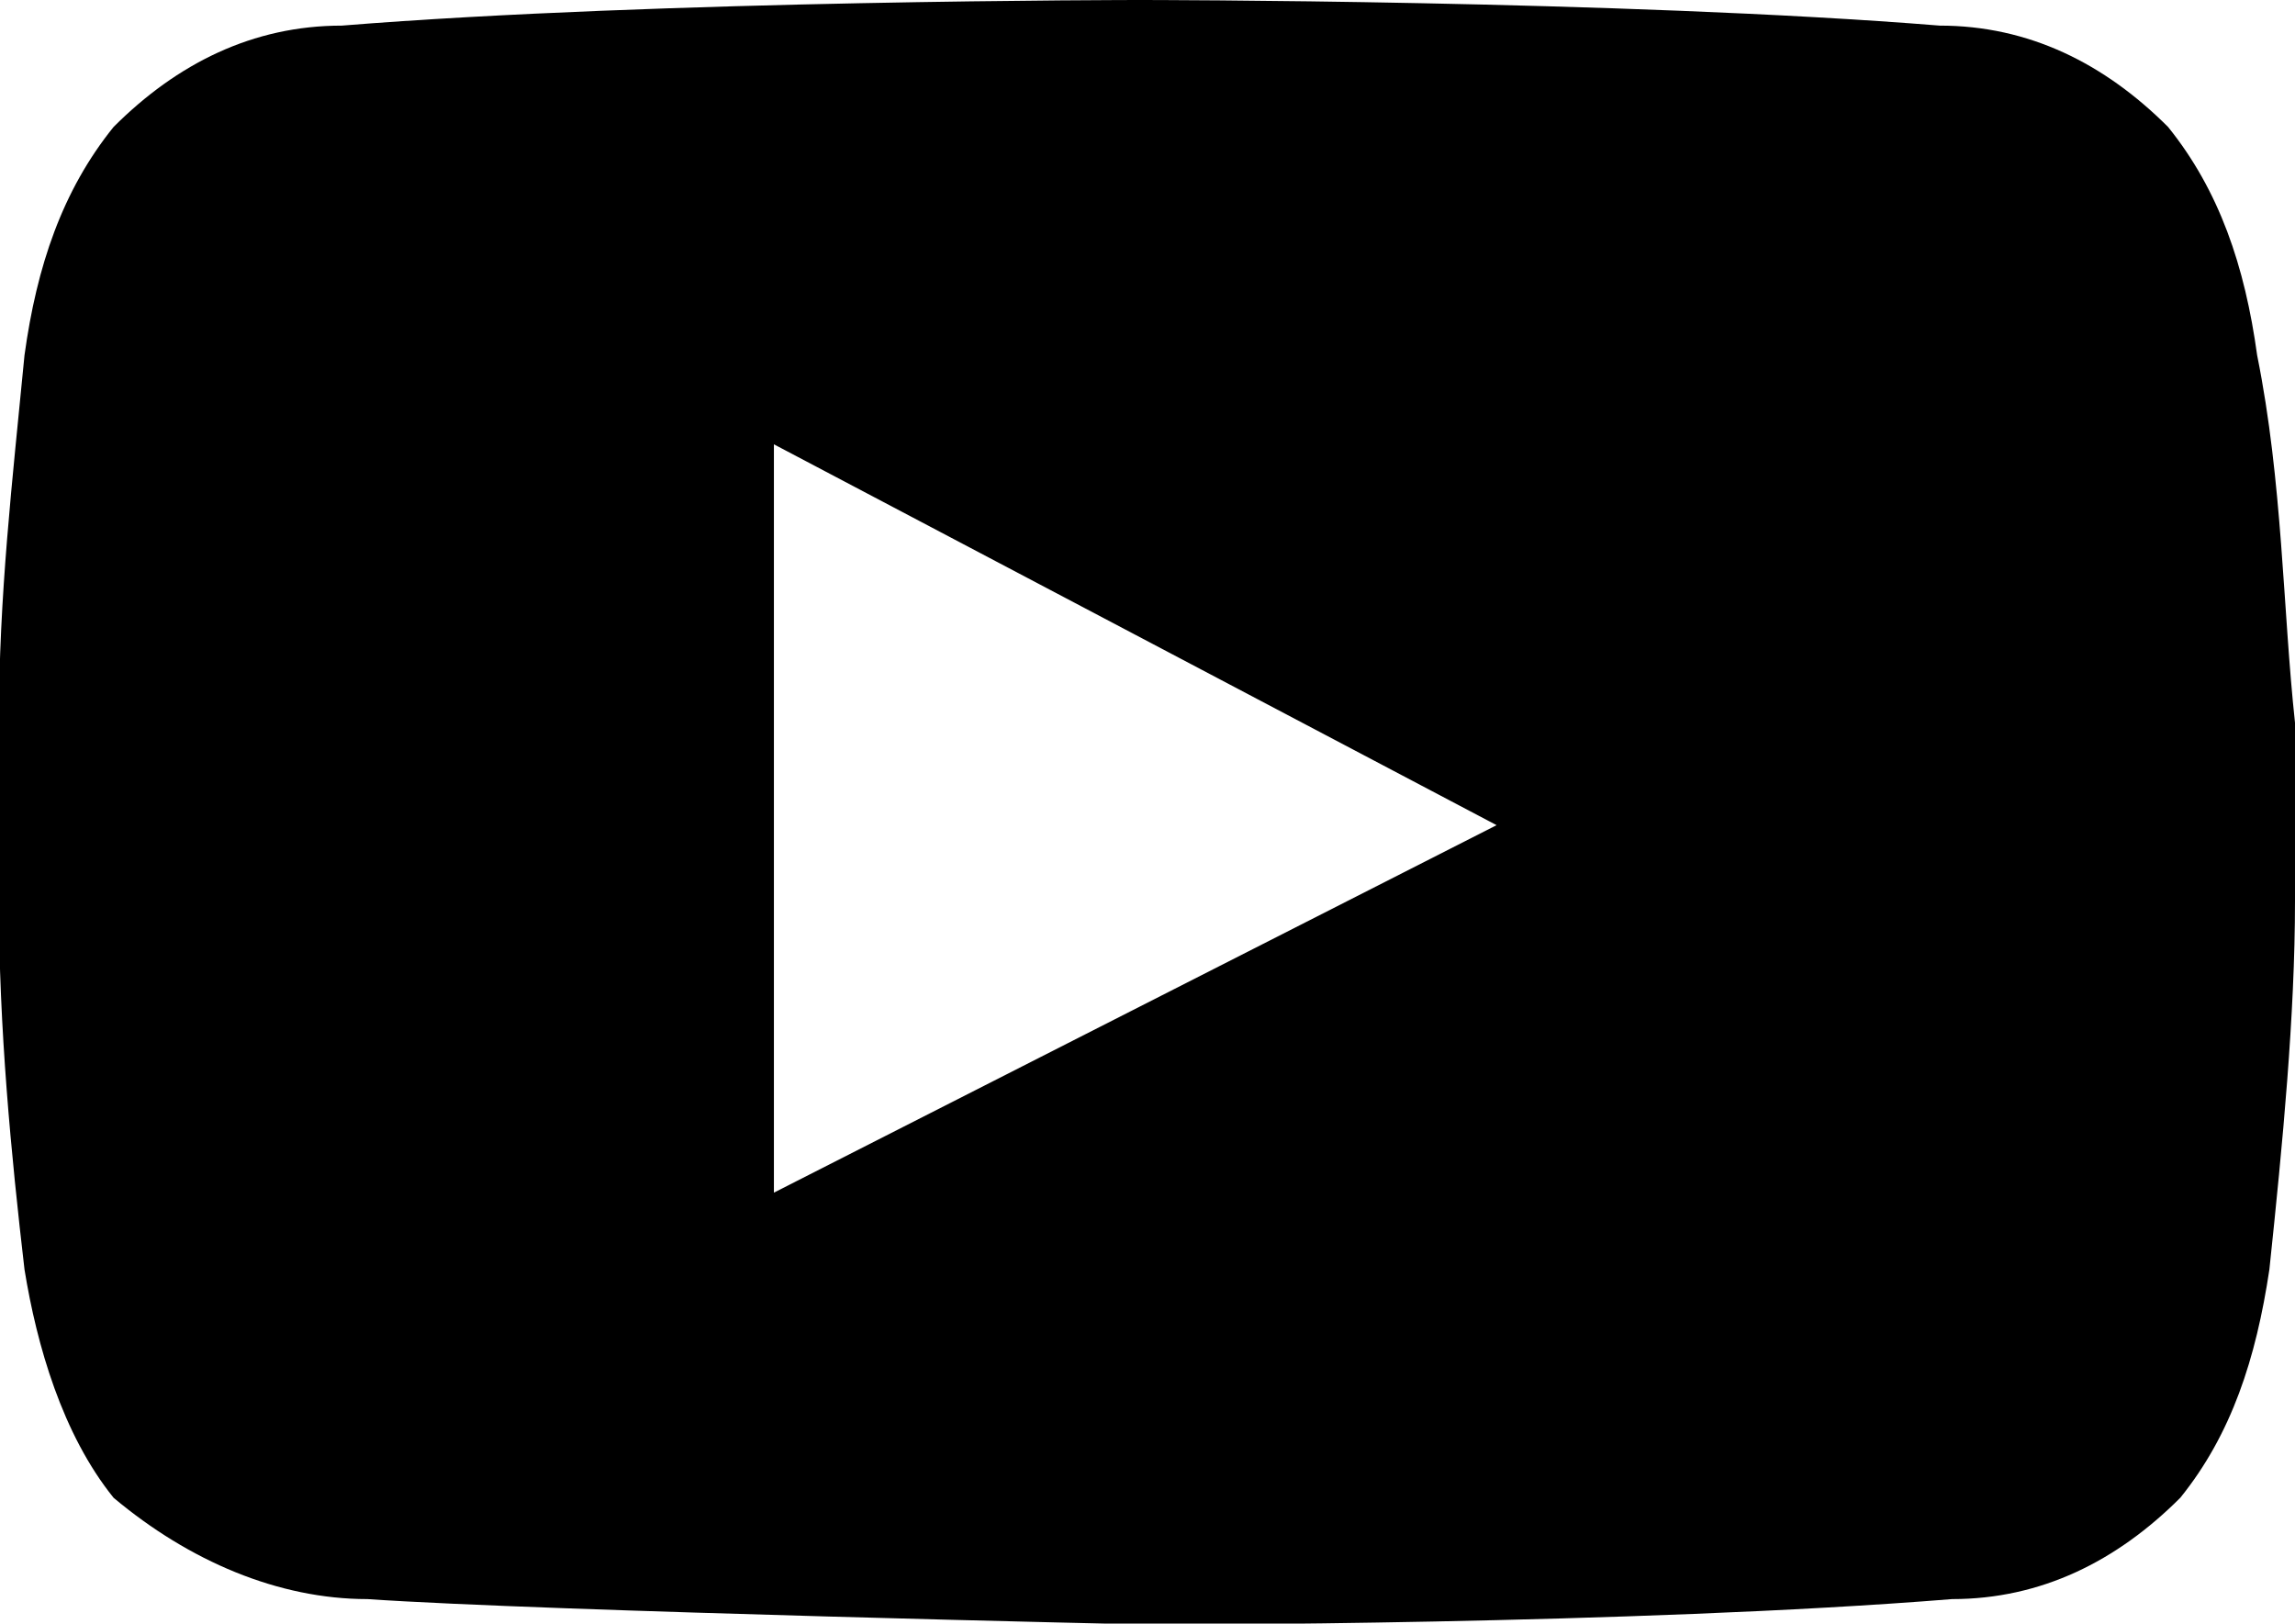
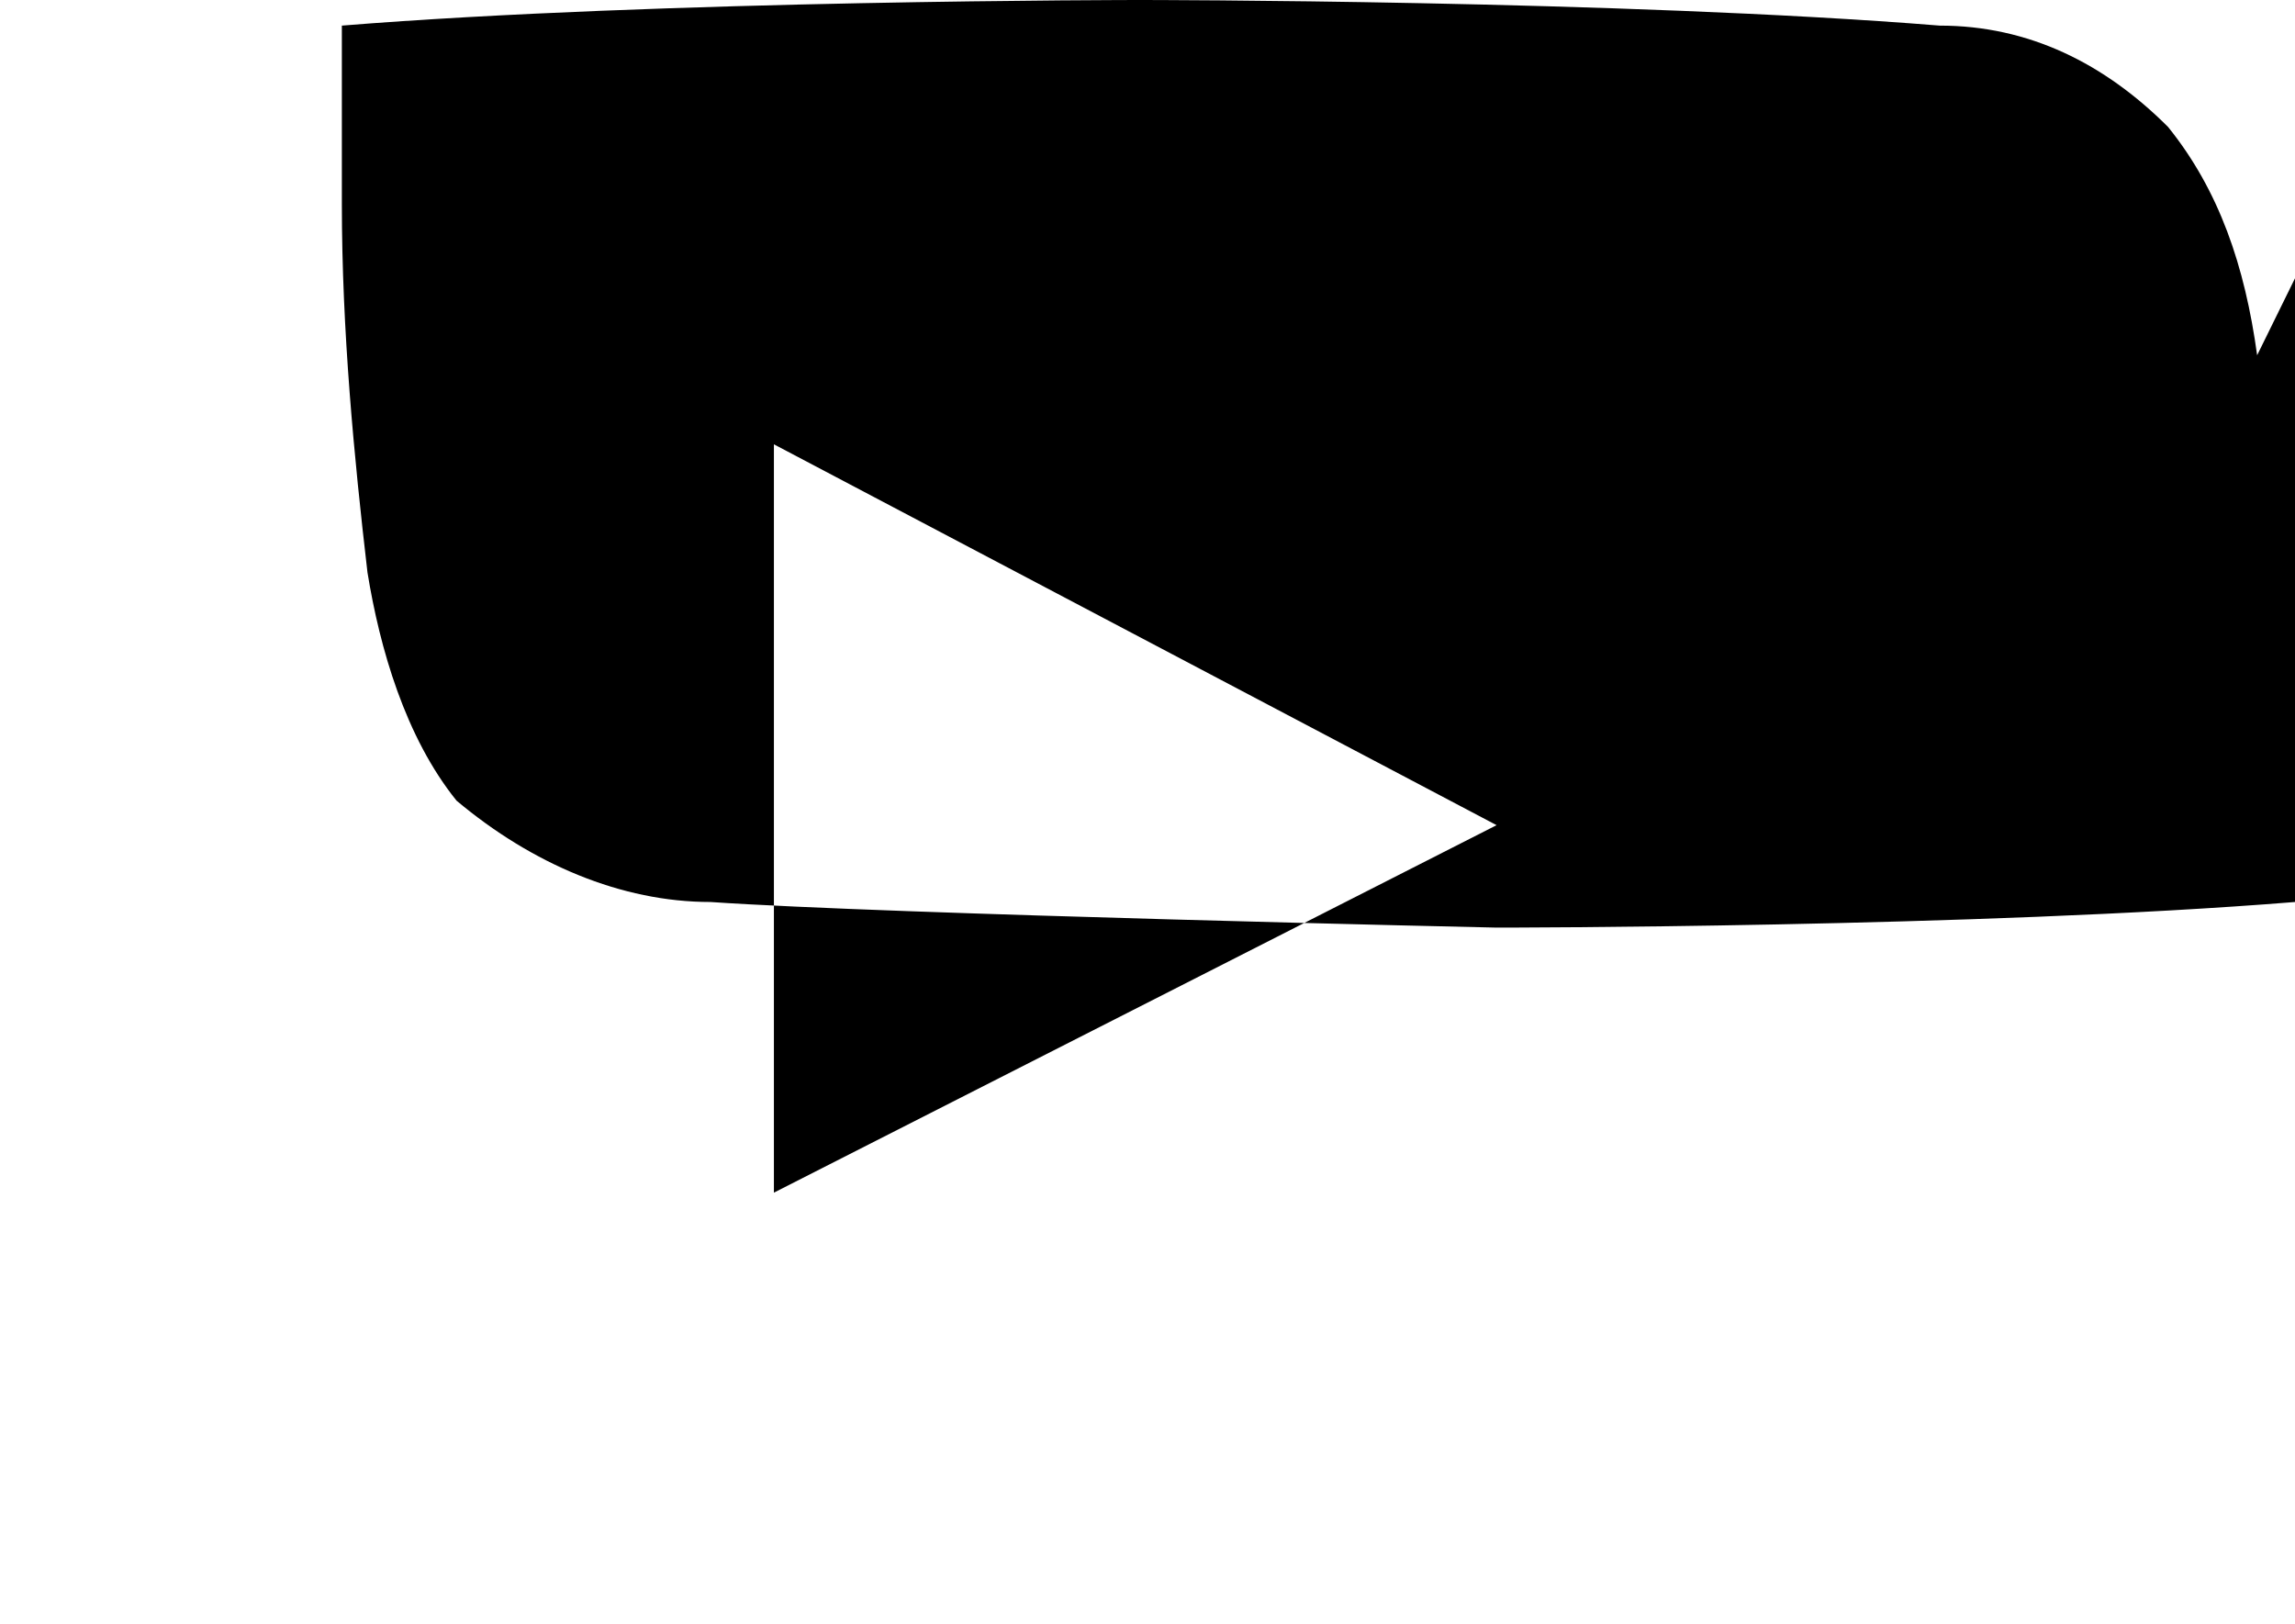
<svg xmlns="http://www.w3.org/2000/svg" id="_レイヤー_2" data-name="レイヤー 2" viewBox="0 0 20.61 14.58">
  <g id="txt">
-     <path d="M20.27,3.19c-.11-.8-.34-1.48-.8-2.05-.57-.57-1.25-.91-2.05-.91-2.85-.23-7.18-.23-7.18-.23h0S5.92,0,3.07.23c-.8,0-1.48.34-2.05.91-.46.57-.69,1.25-.8,2.05-.11,1.14-.23,2.16-.23,3.3v1.6c0,1.14.11,2.28.23,3.31.11.68.34,1.48.8,2.05.68.57,1.48.91,2.28.91,1.6.11,7.06.23,7.06.23,0,0,4.33,0,7.17-.23.8,0,1.48-.34,2.05-.91.46-.57.68-1.25.8-2.05.12-1.14.23-2.28.23-3.31v-1.6c-.11-1.02-.11-2.16-.34-3.3ZM6.95,10.71V3.99l6.49,3.42-6.49,3.3Z" fill="#000" stroke-width="0" />
+     <path d="M20.27,3.19c-.11-.8-.34-1.48-.8-2.05-.57-.57-1.25-.91-2.05-.91-2.85-.23-7.18-.23-7.18-.23h0S5.92,0,3.07.23v1.6c0,1.14.11,2.28.23,3.31.11.68.34,1.48.8,2.05.68.57,1.48.91,2.28.91,1.6.11,7.06.23,7.06.23,0,0,4.33,0,7.17-.23.8,0,1.48-.34,2.05-.91.46-.57.68-1.25.8-2.05.12-1.14.23-2.28.23-3.31v-1.6c-.11-1.02-.11-2.16-.34-3.3ZM6.95,10.71V3.99l6.49,3.42-6.49,3.3Z" fill="#000" stroke-width="0" />
  </g>
</svg>